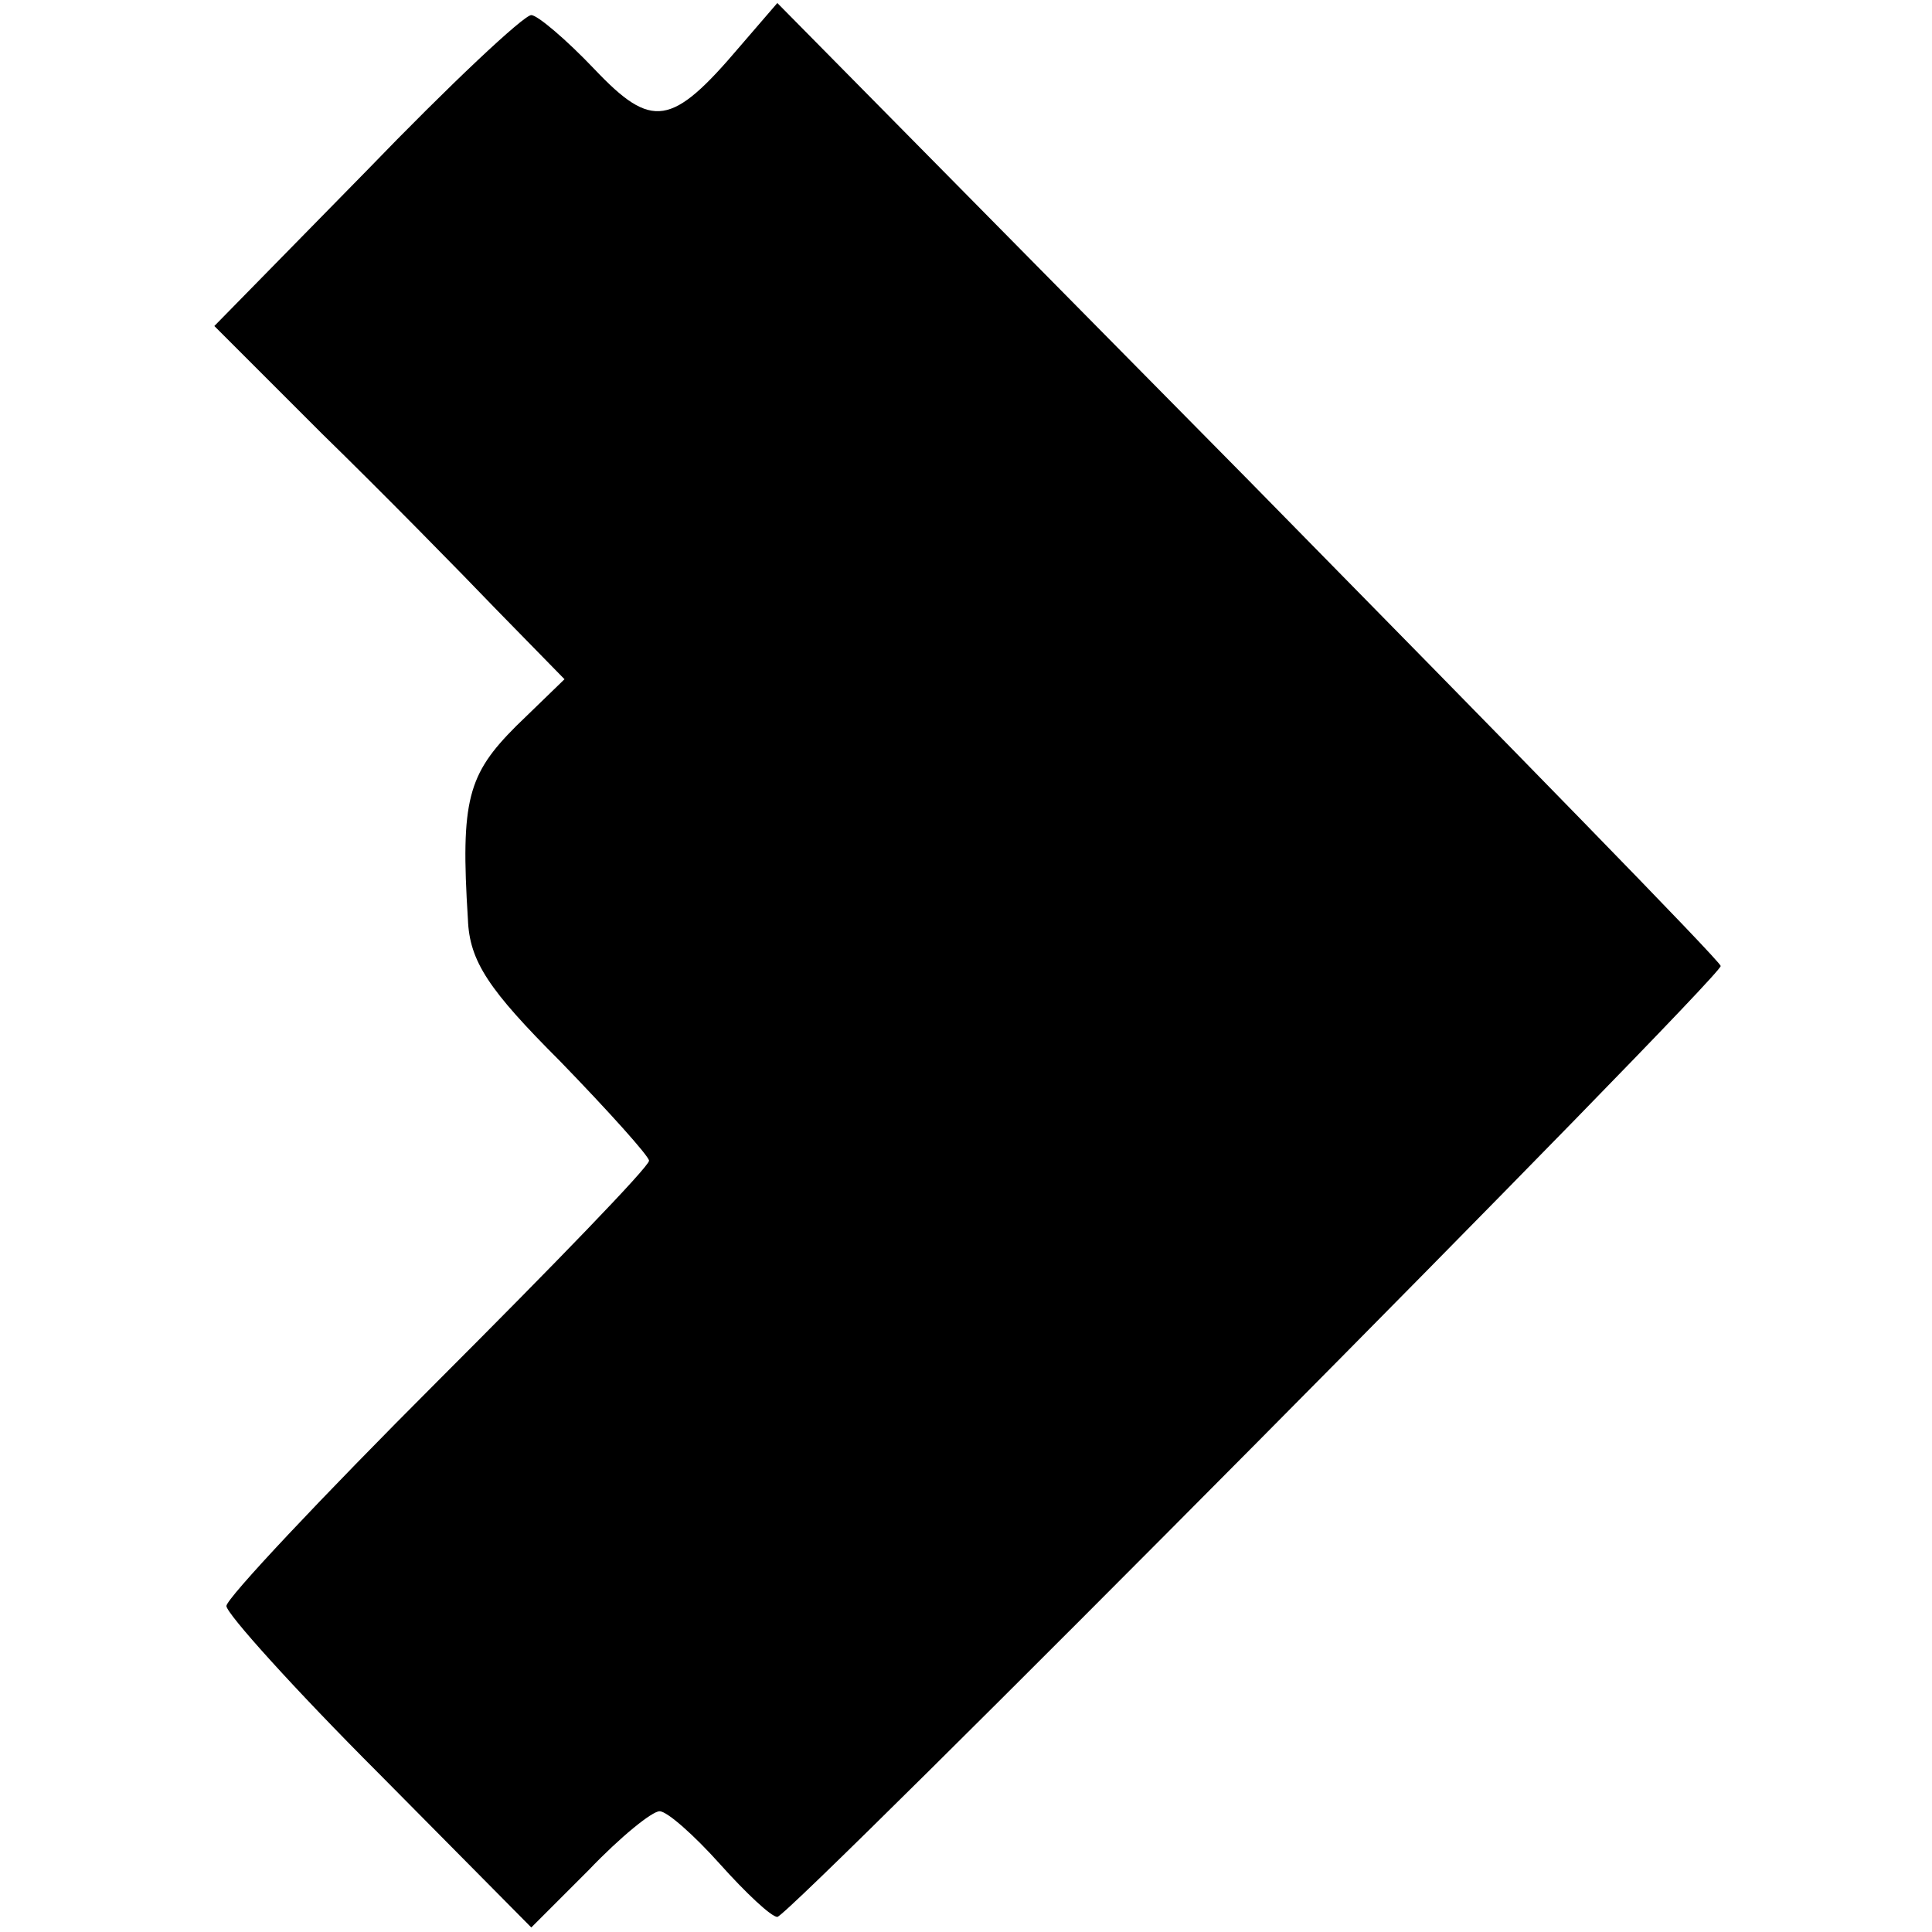
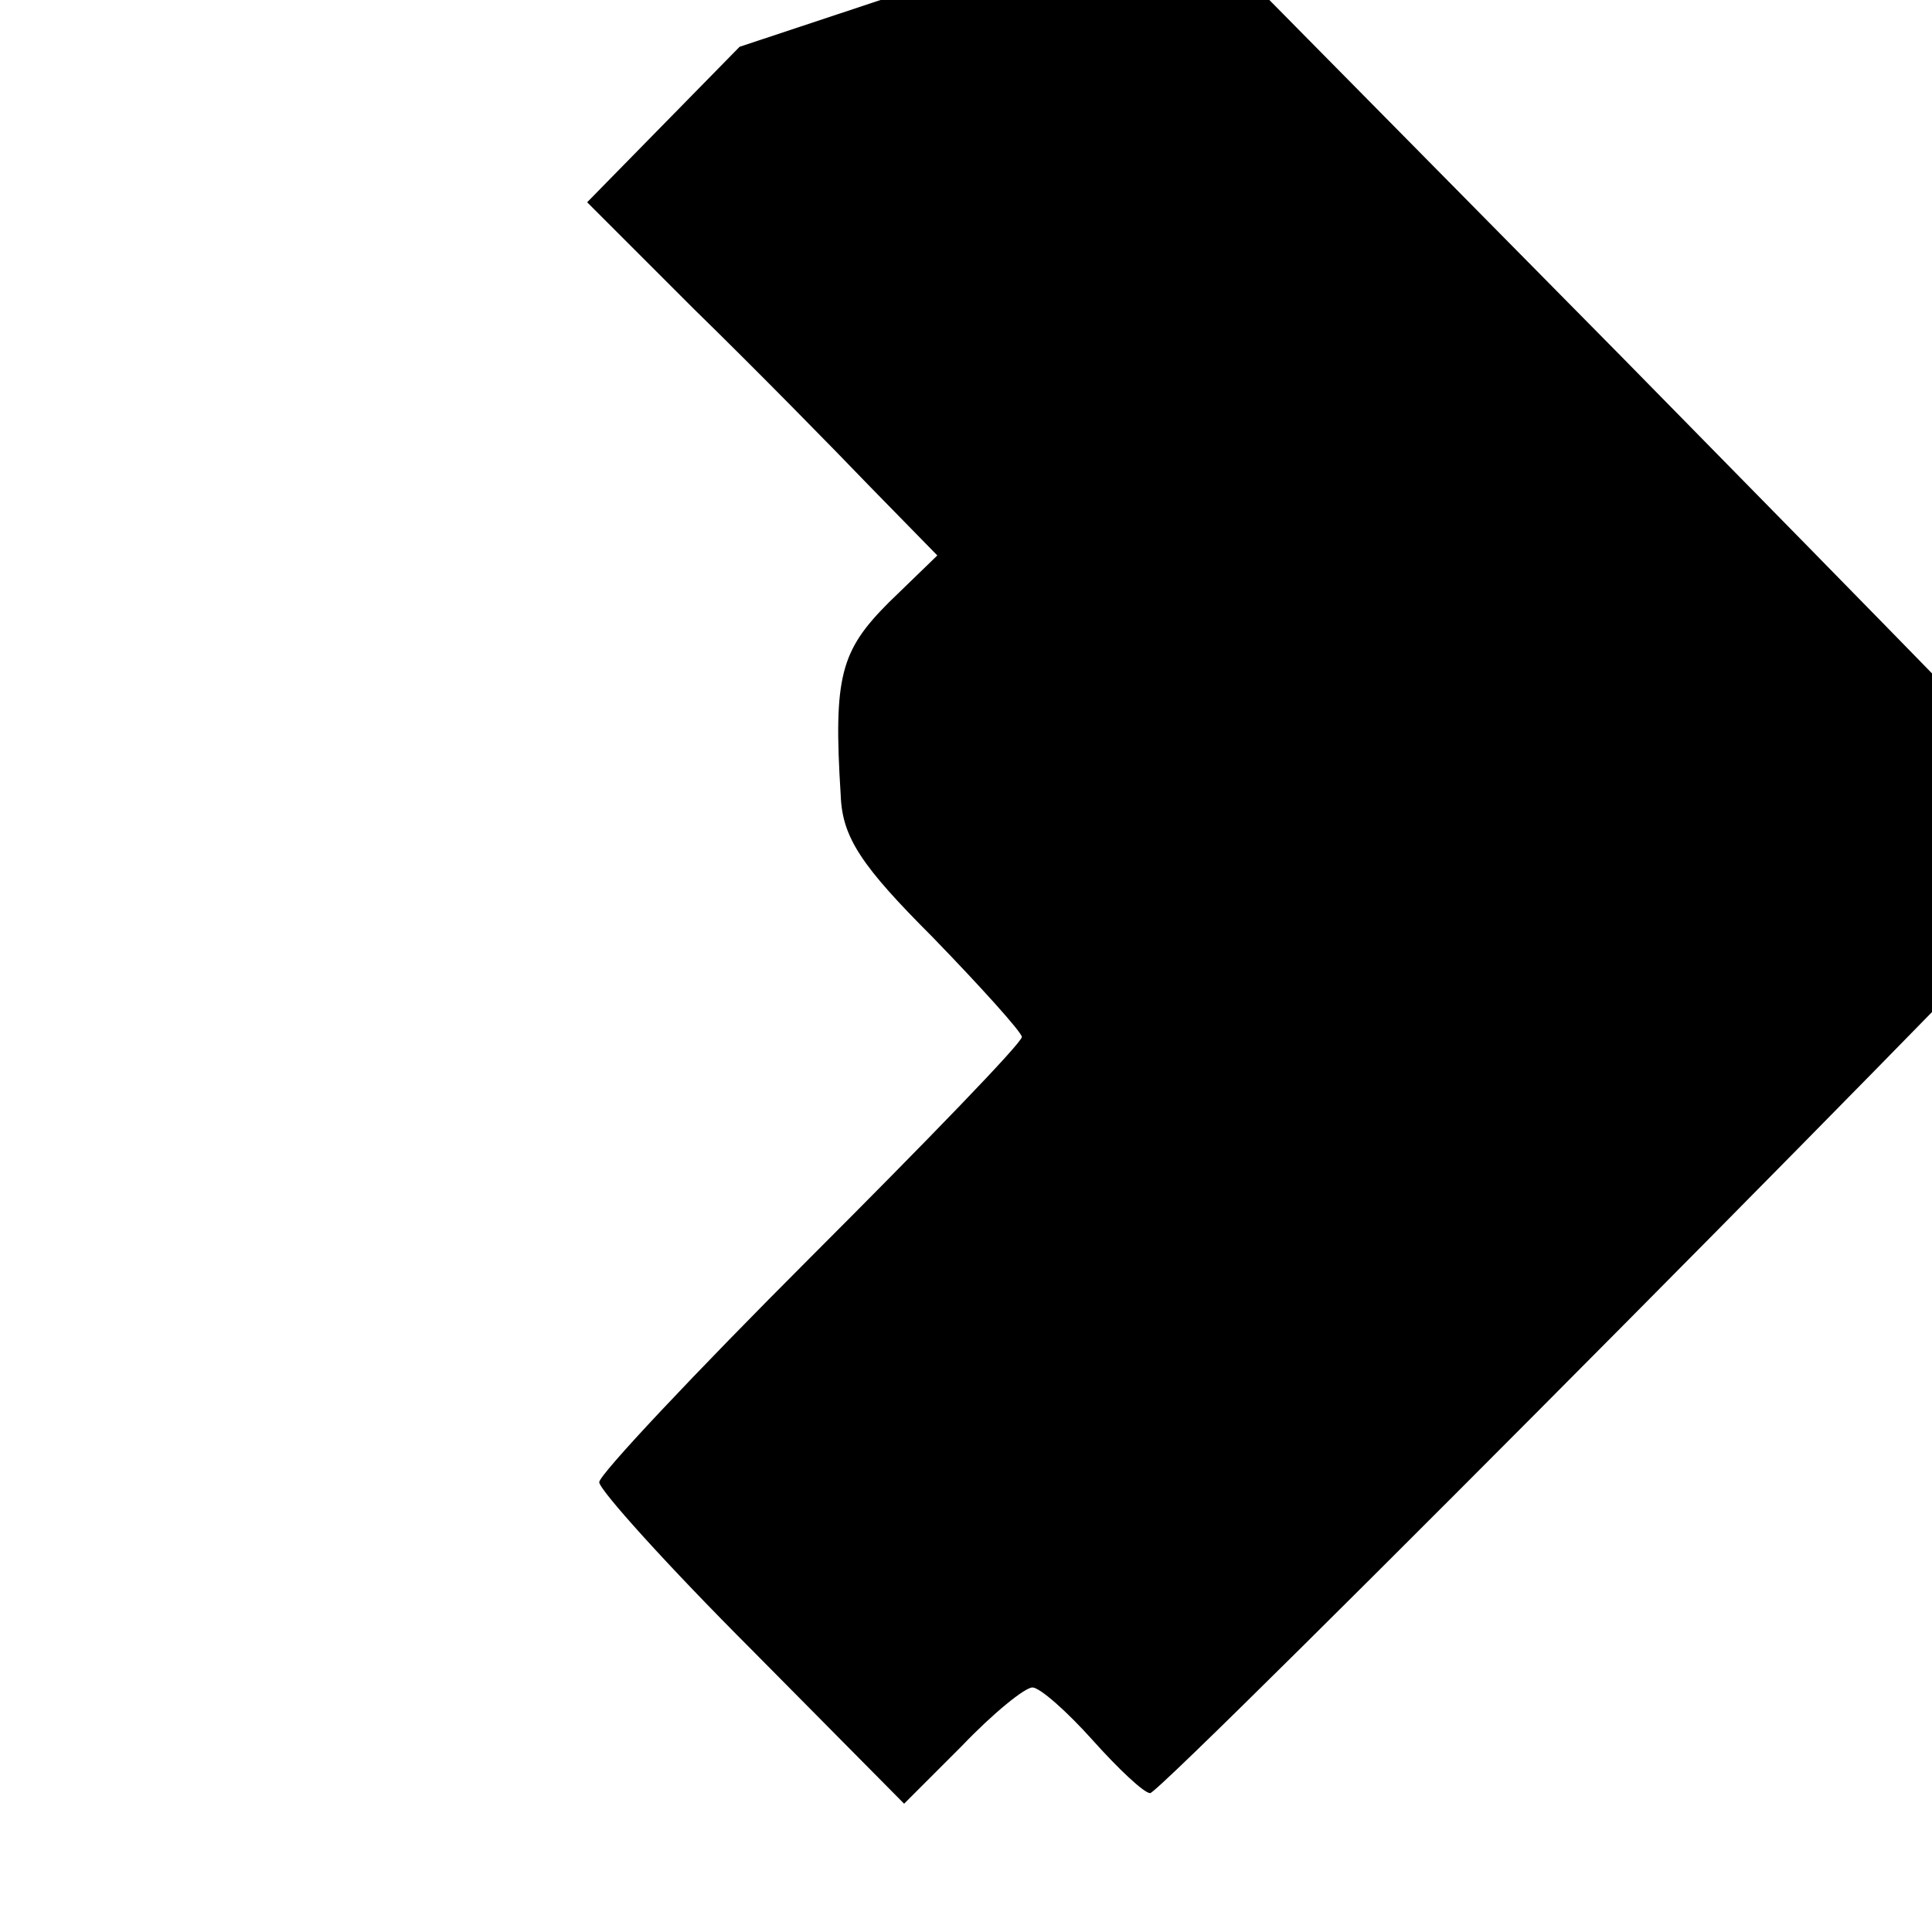
<svg xmlns="http://www.w3.org/2000/svg" version="1.0" width="128pt" height="128pt" viewBox="0 0 128 128" preserveAspectRatio="xMidYMid meet">
  <g transform="translate(0,128) scale(0.1,-0.1)" fill="#000000" stroke="none">
-     <path d="M490 1249 c-45 -53 -58 -55 -96 -15 -19 20 -38 36 -42 36 -5 0 -54 -46 -109 -103 l-101 -103 71 -71 c40 -39 92 -92 116 -117 l45 -46 -32 -31 c-32 -32 -37 -49 -32 -128 1 -28 14 -47 61 -94 32 -33 59 -63 59 -66 0 -4 -63 -69 -140 -146 -77 -77 -140 -144 -140 -149 0 -5 45 -55 101 -111 l101 -102 38 38 c21 22 42 39 47 39 5 0 23 -16 40 -35 17 -19 34 -35 38 -35 8 0 625 622 625 630 0 3 -141 147 -313 322 l-312 316 -25 -29z" />
+     <path d="M490 1249 l-101 -103 71 -71 c40 -39 92 -92 116 -117 l45 -46 -32 -31 c-32 -32 -37 -49 -32 -128 1 -28 14 -47 61 -94 32 -33 59 -63 59 -66 0 -4 -63 -69 -140 -146 -77 -77 -140 -144 -140 -149 0 -5 45 -55 101 -111 l101 -102 38 38 c21 22 42 39 47 39 5 0 23 -16 40 -35 17 -19 34 -35 38 -35 8 0 625 622 625 630 0 3 -141 147 -313 322 l-312 316 -25 -29z" />
  </g>
</svg>